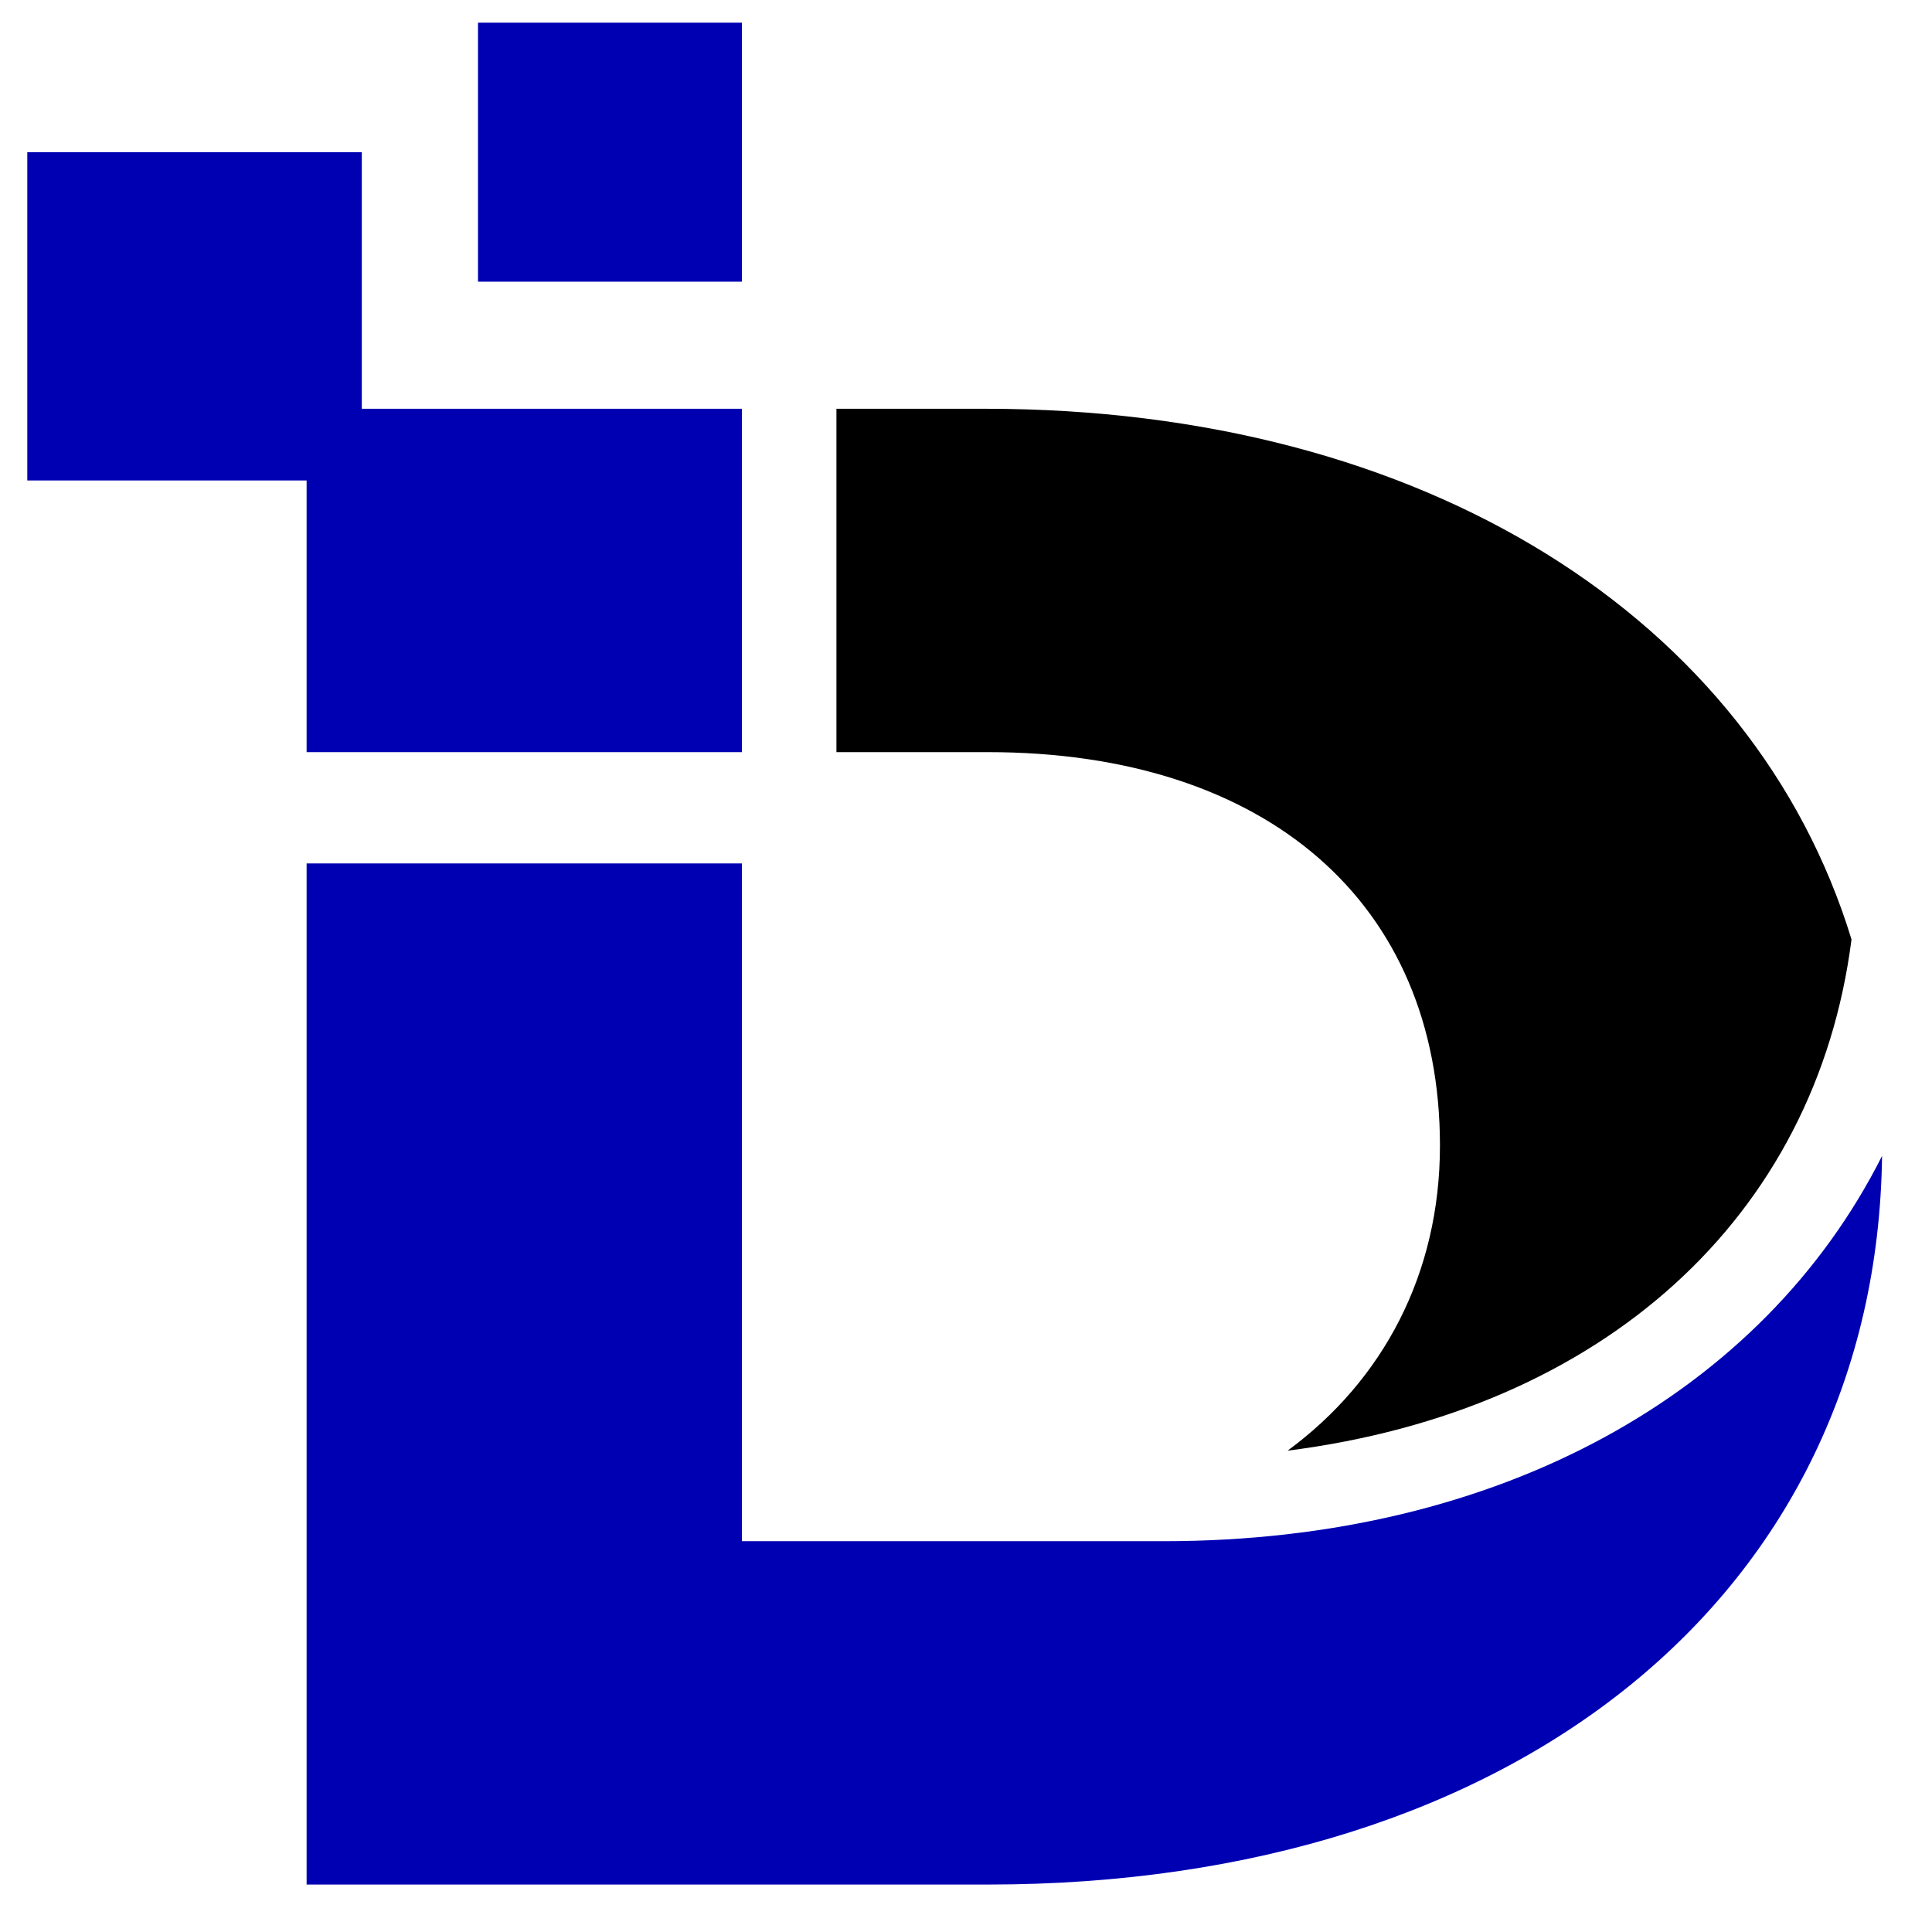
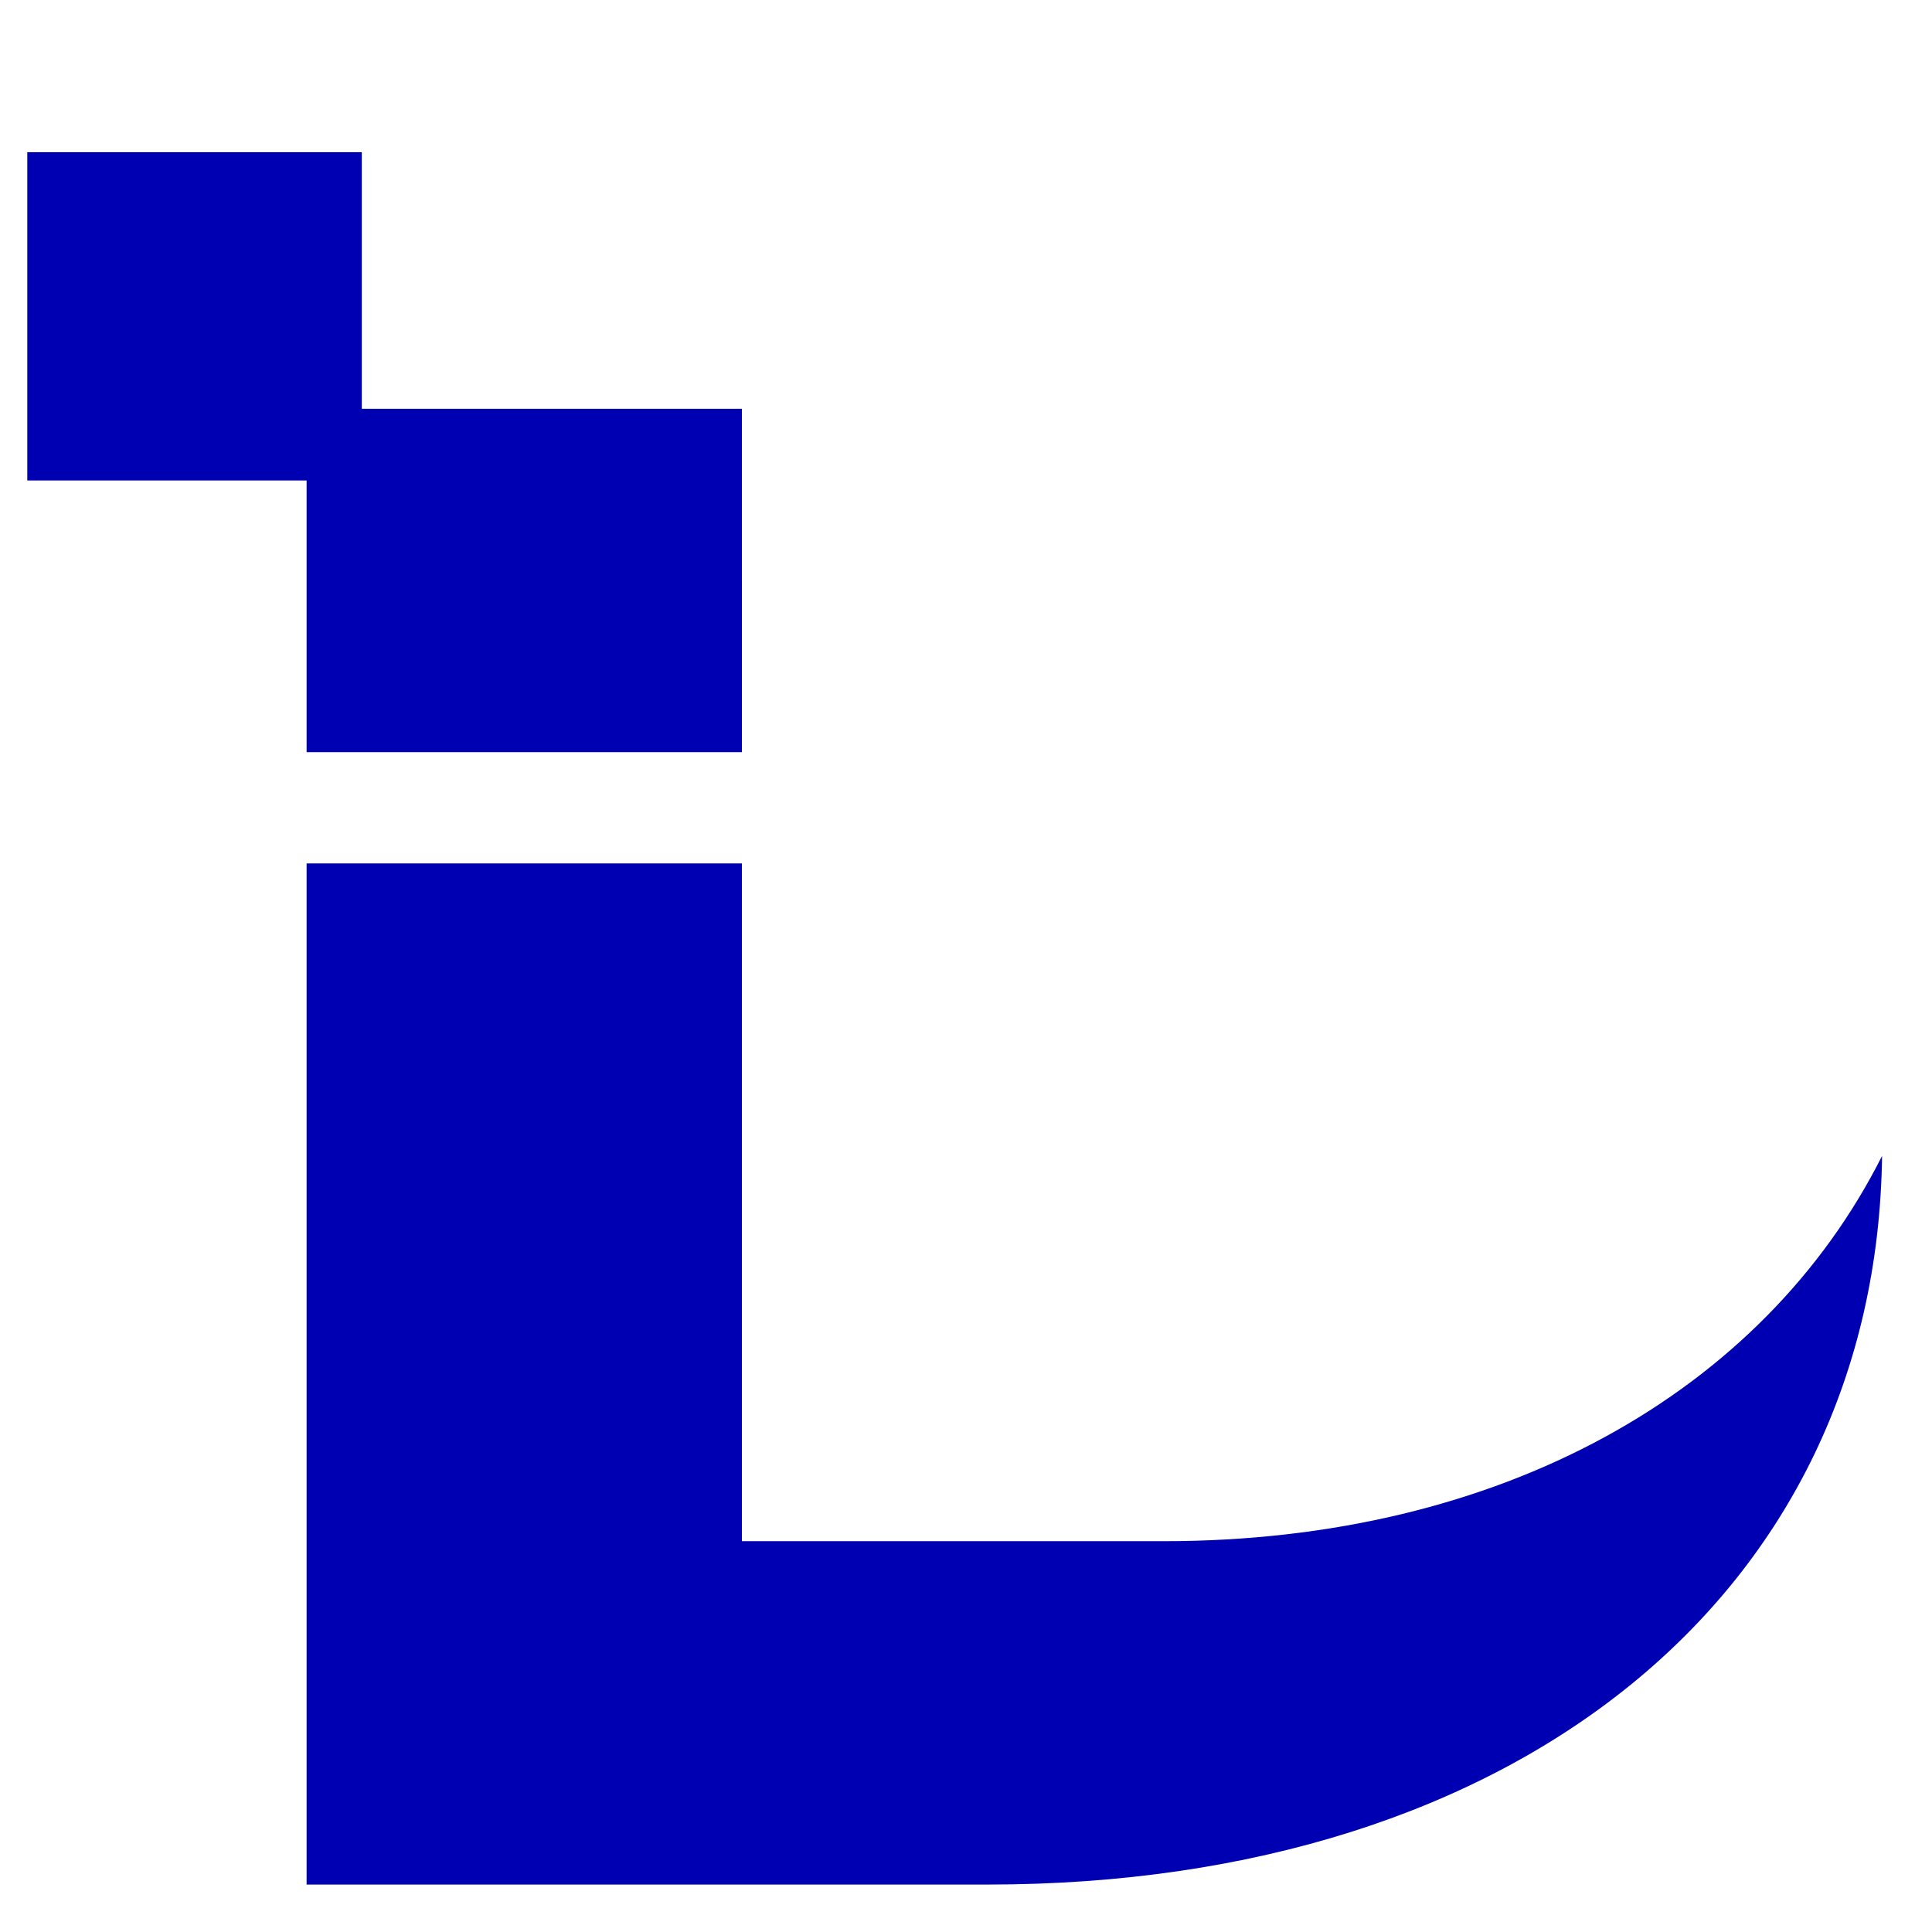
<svg xmlns="http://www.w3.org/2000/svg" id="svg3788" version="1.2" baseProfile="tiny-ps" viewBox="0 0 1000 1000">
  <title id="title2">Solidnames</title>
  <g id="surface73906" transform="matrix(2.71,0,0,2.358,-35.66,-95.903)">
-     <path fill="#000000" d="M 259.086,359.102 C 319.156,350.348 359.977,308.039 366.789,246.875 348.047,176.543 285.312,130.398 201.363,130.398 h -28.449 v 75.371 h 28.906 c 53.27,0 86.363,33.102 86.363,86.371 0,28.133 -10.863,51.555 -29.098,66.961" id="path3790" />
    <path fill="#0000b3" d="M 154.855,130.398 H 71.719 v 75.371 h 83.137 z m 0,0" id="path3792" />
    <path fill="#0000b3" d="M 82.262,74.078 H 18.371 v 72.059 h 63.891 z m 0,0" id="path3794" />
-     <path fill="#0000b3" d="M 154.855,45.652 H 104.457 V 102.5 h 50.398 z m 0,0" id="path3796" />
    <path fill="#0000b3" d="M 235.434,378.973 H 154.855 V 230.203 H 71.719 v 224.141 h 130.102 c 101.41,0 169.715,-64.203 170.805,-159.941 -22.699,51.82 -72.832,84.57 -137.191,84.57" id="path3798" />
  </g>
</svg>